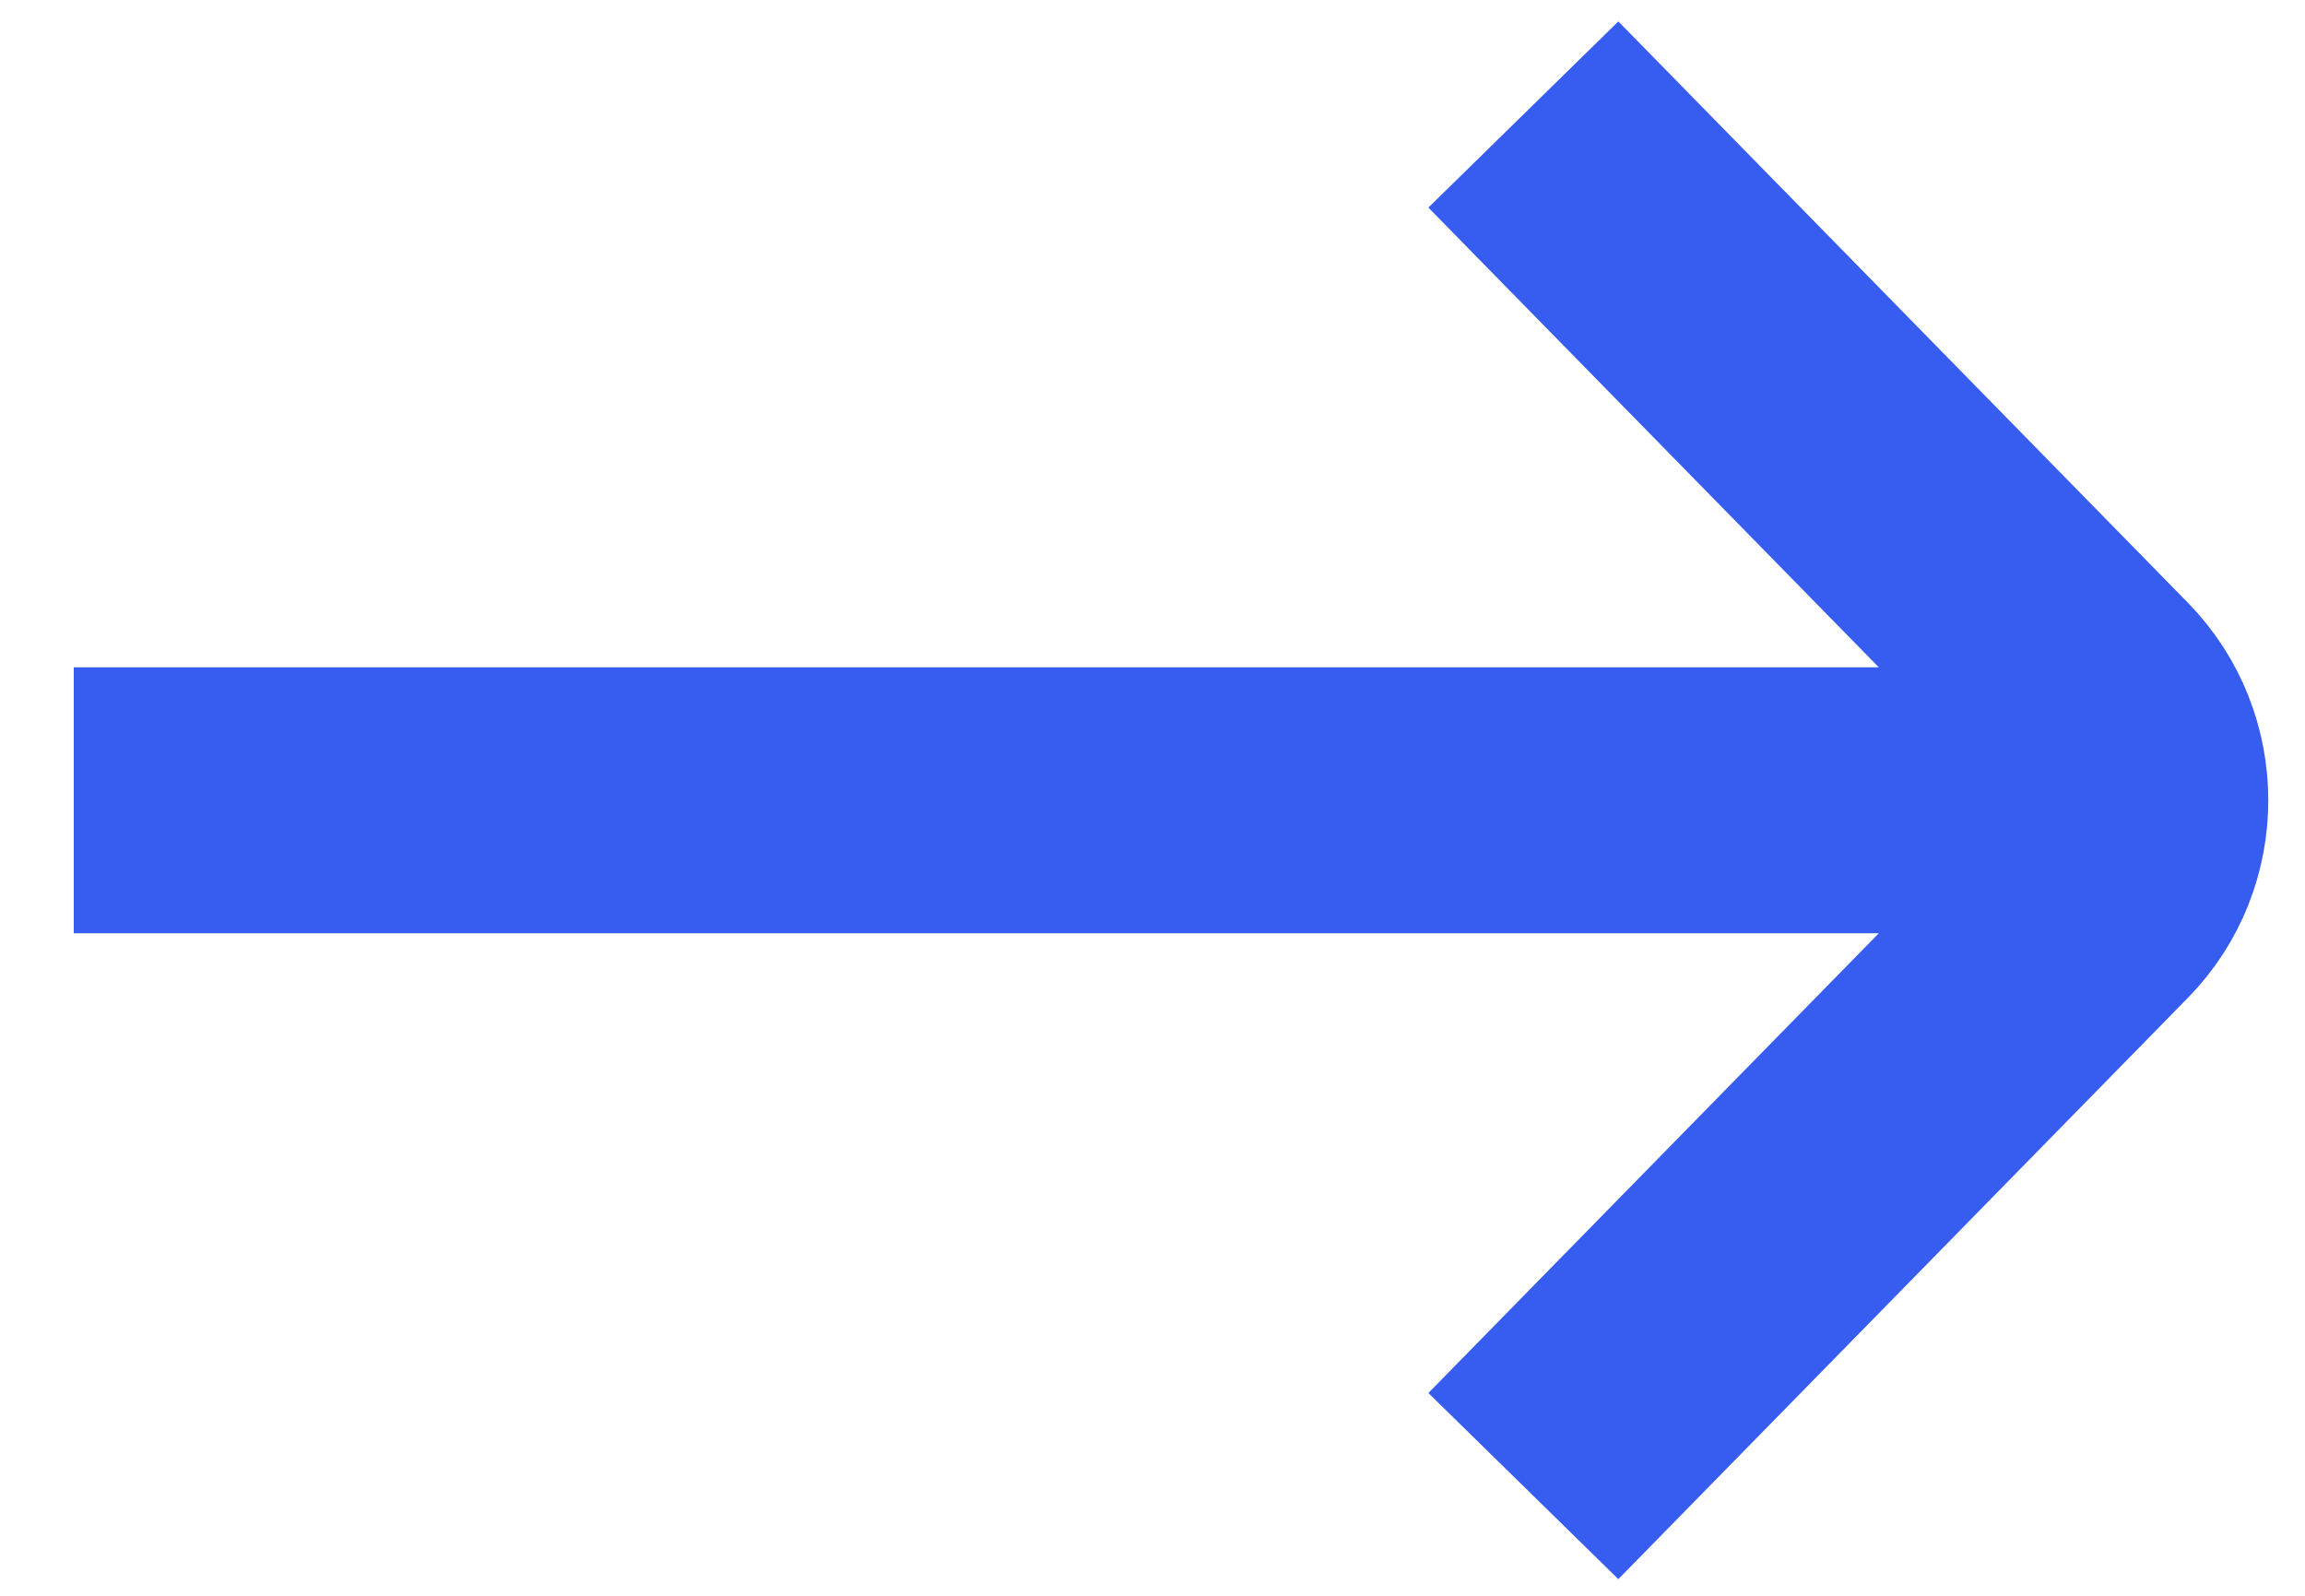
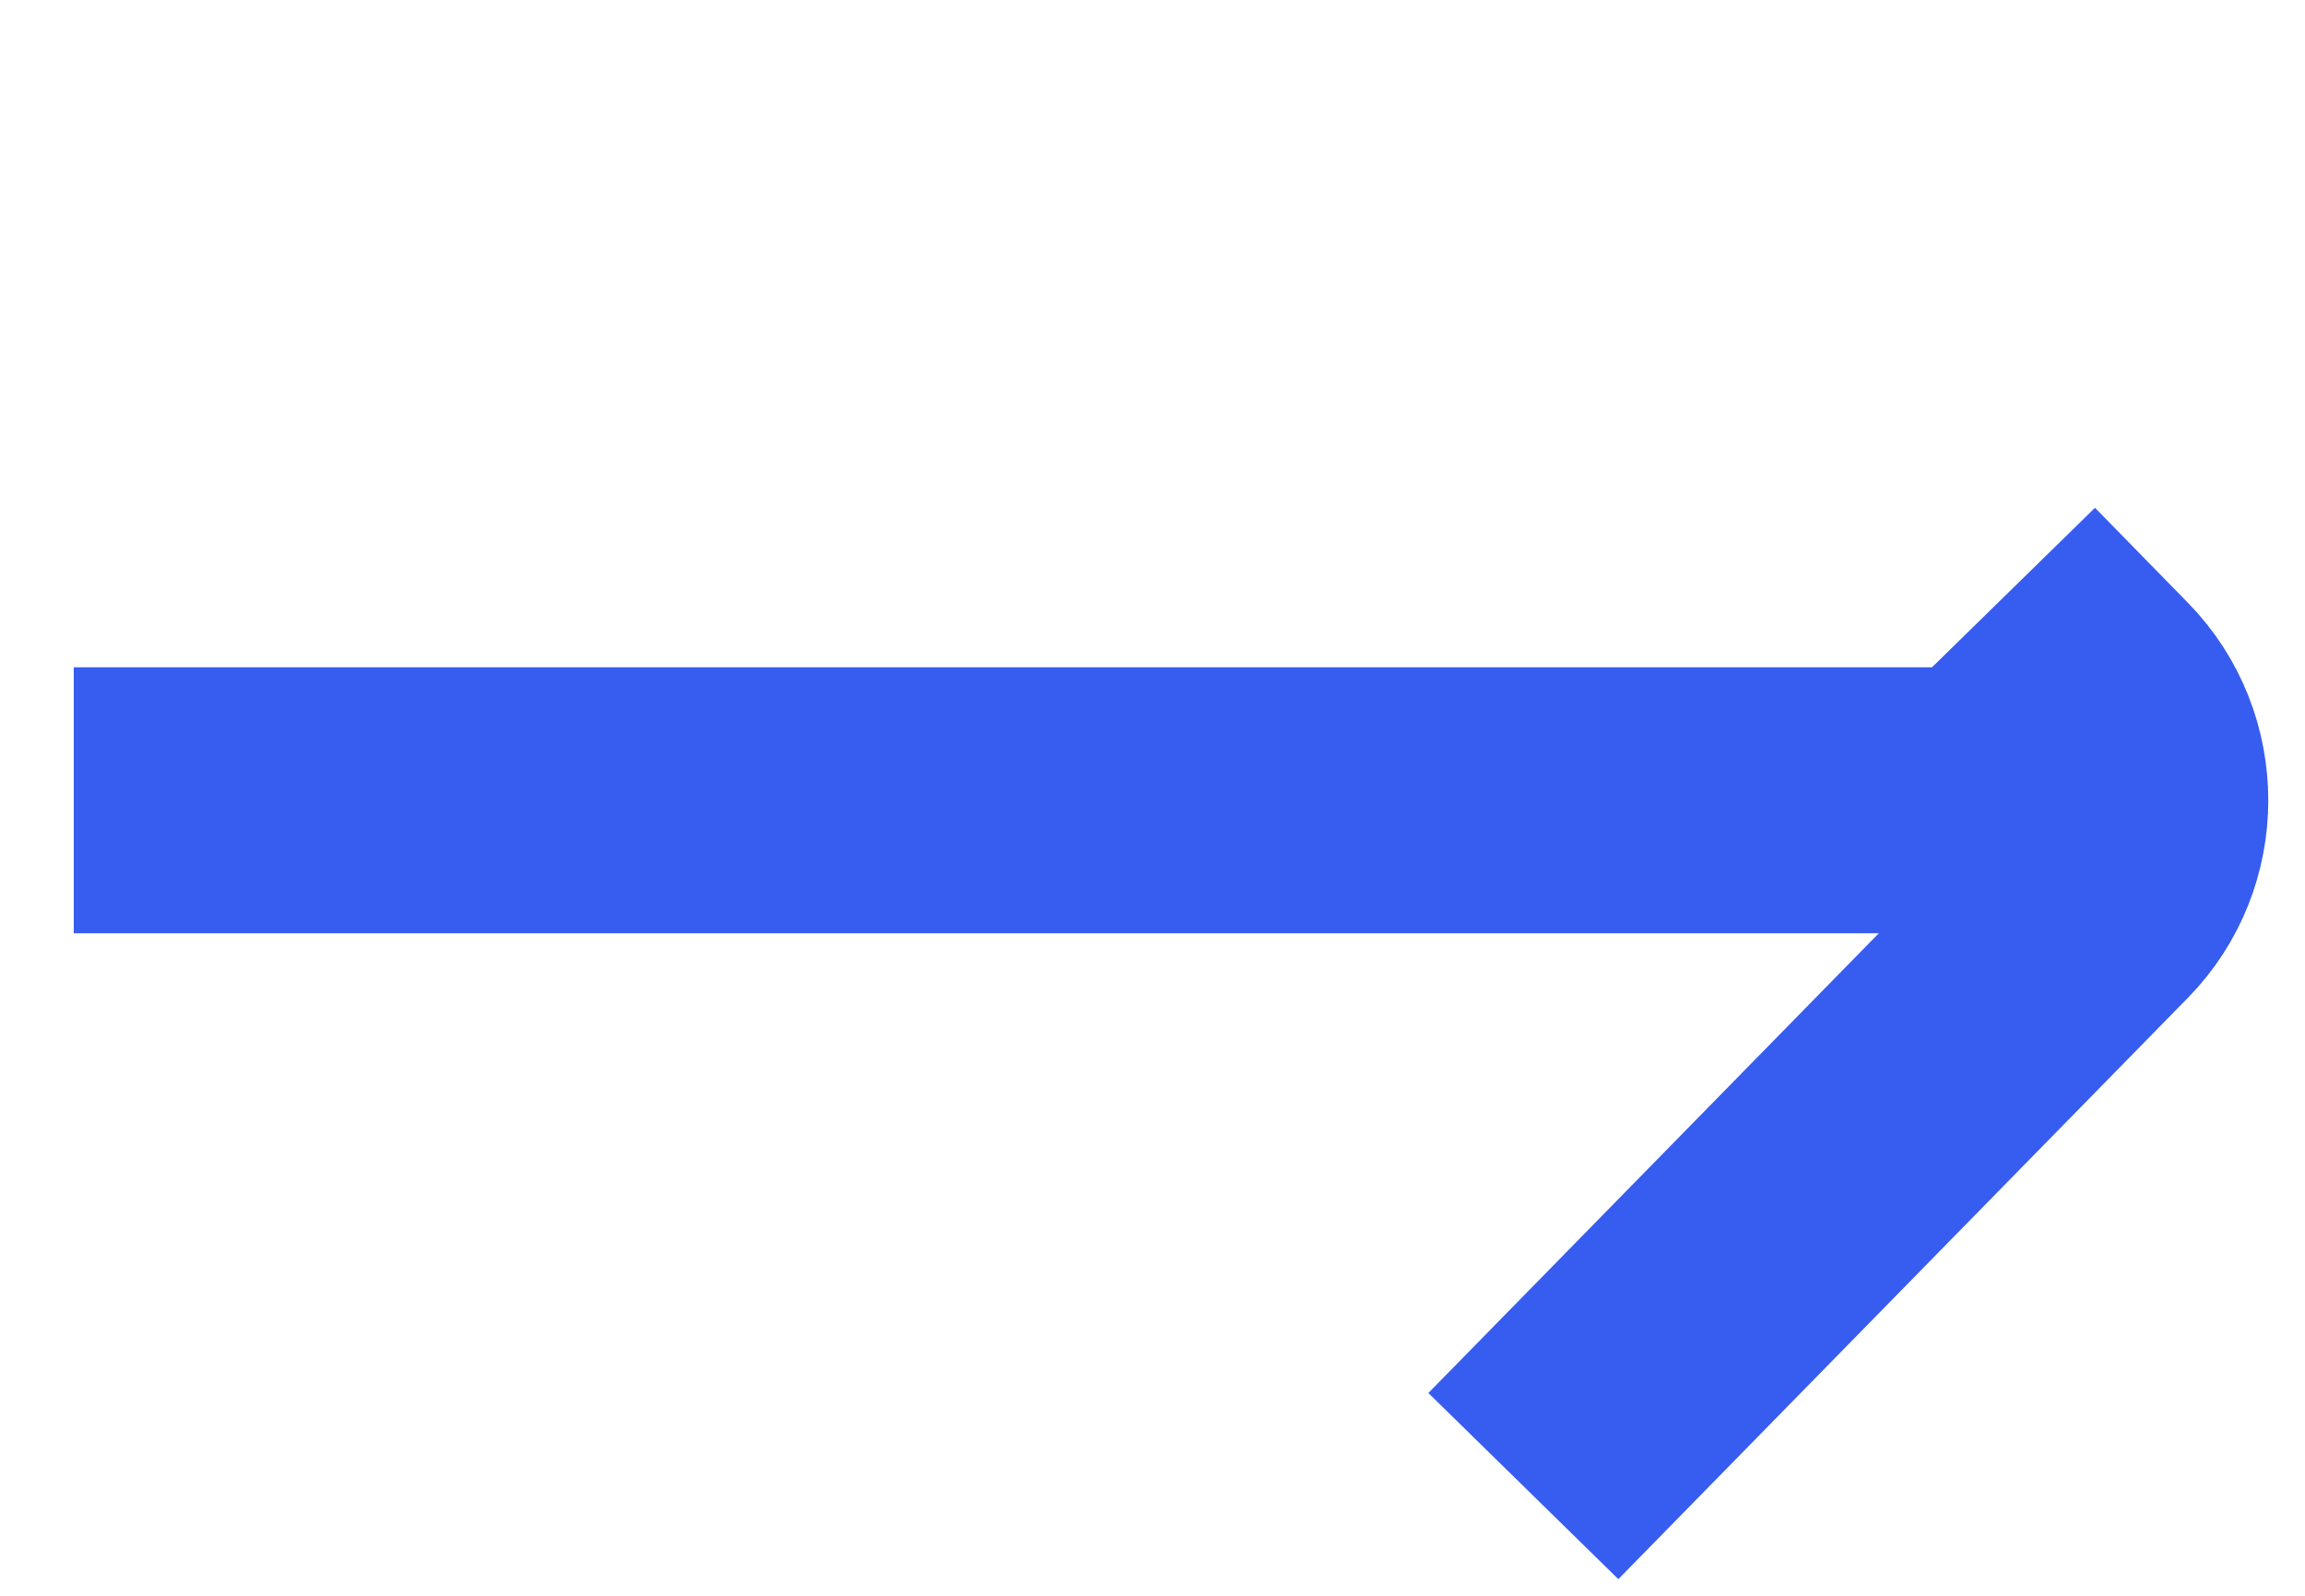
<svg xmlns="http://www.w3.org/2000/svg" width="26" height="18" viewBox="0 0 26 18" fill="none">
-   <path d="M18.233 15.691L23.608 10.205C24.245 9.555 24.245 8.5 23.608 7.849L18.233 2.363M23.13 9.027L2.332 9.027" stroke="#375CF0" stroke-width="3" stroke-linecap="square" />
+   <path d="M18.233 15.691L23.608 10.205C24.245 9.555 24.245 8.5 23.608 7.849M23.13 9.027L2.332 9.027" stroke="#375CF0" stroke-width="3" stroke-linecap="square" />
</svg>